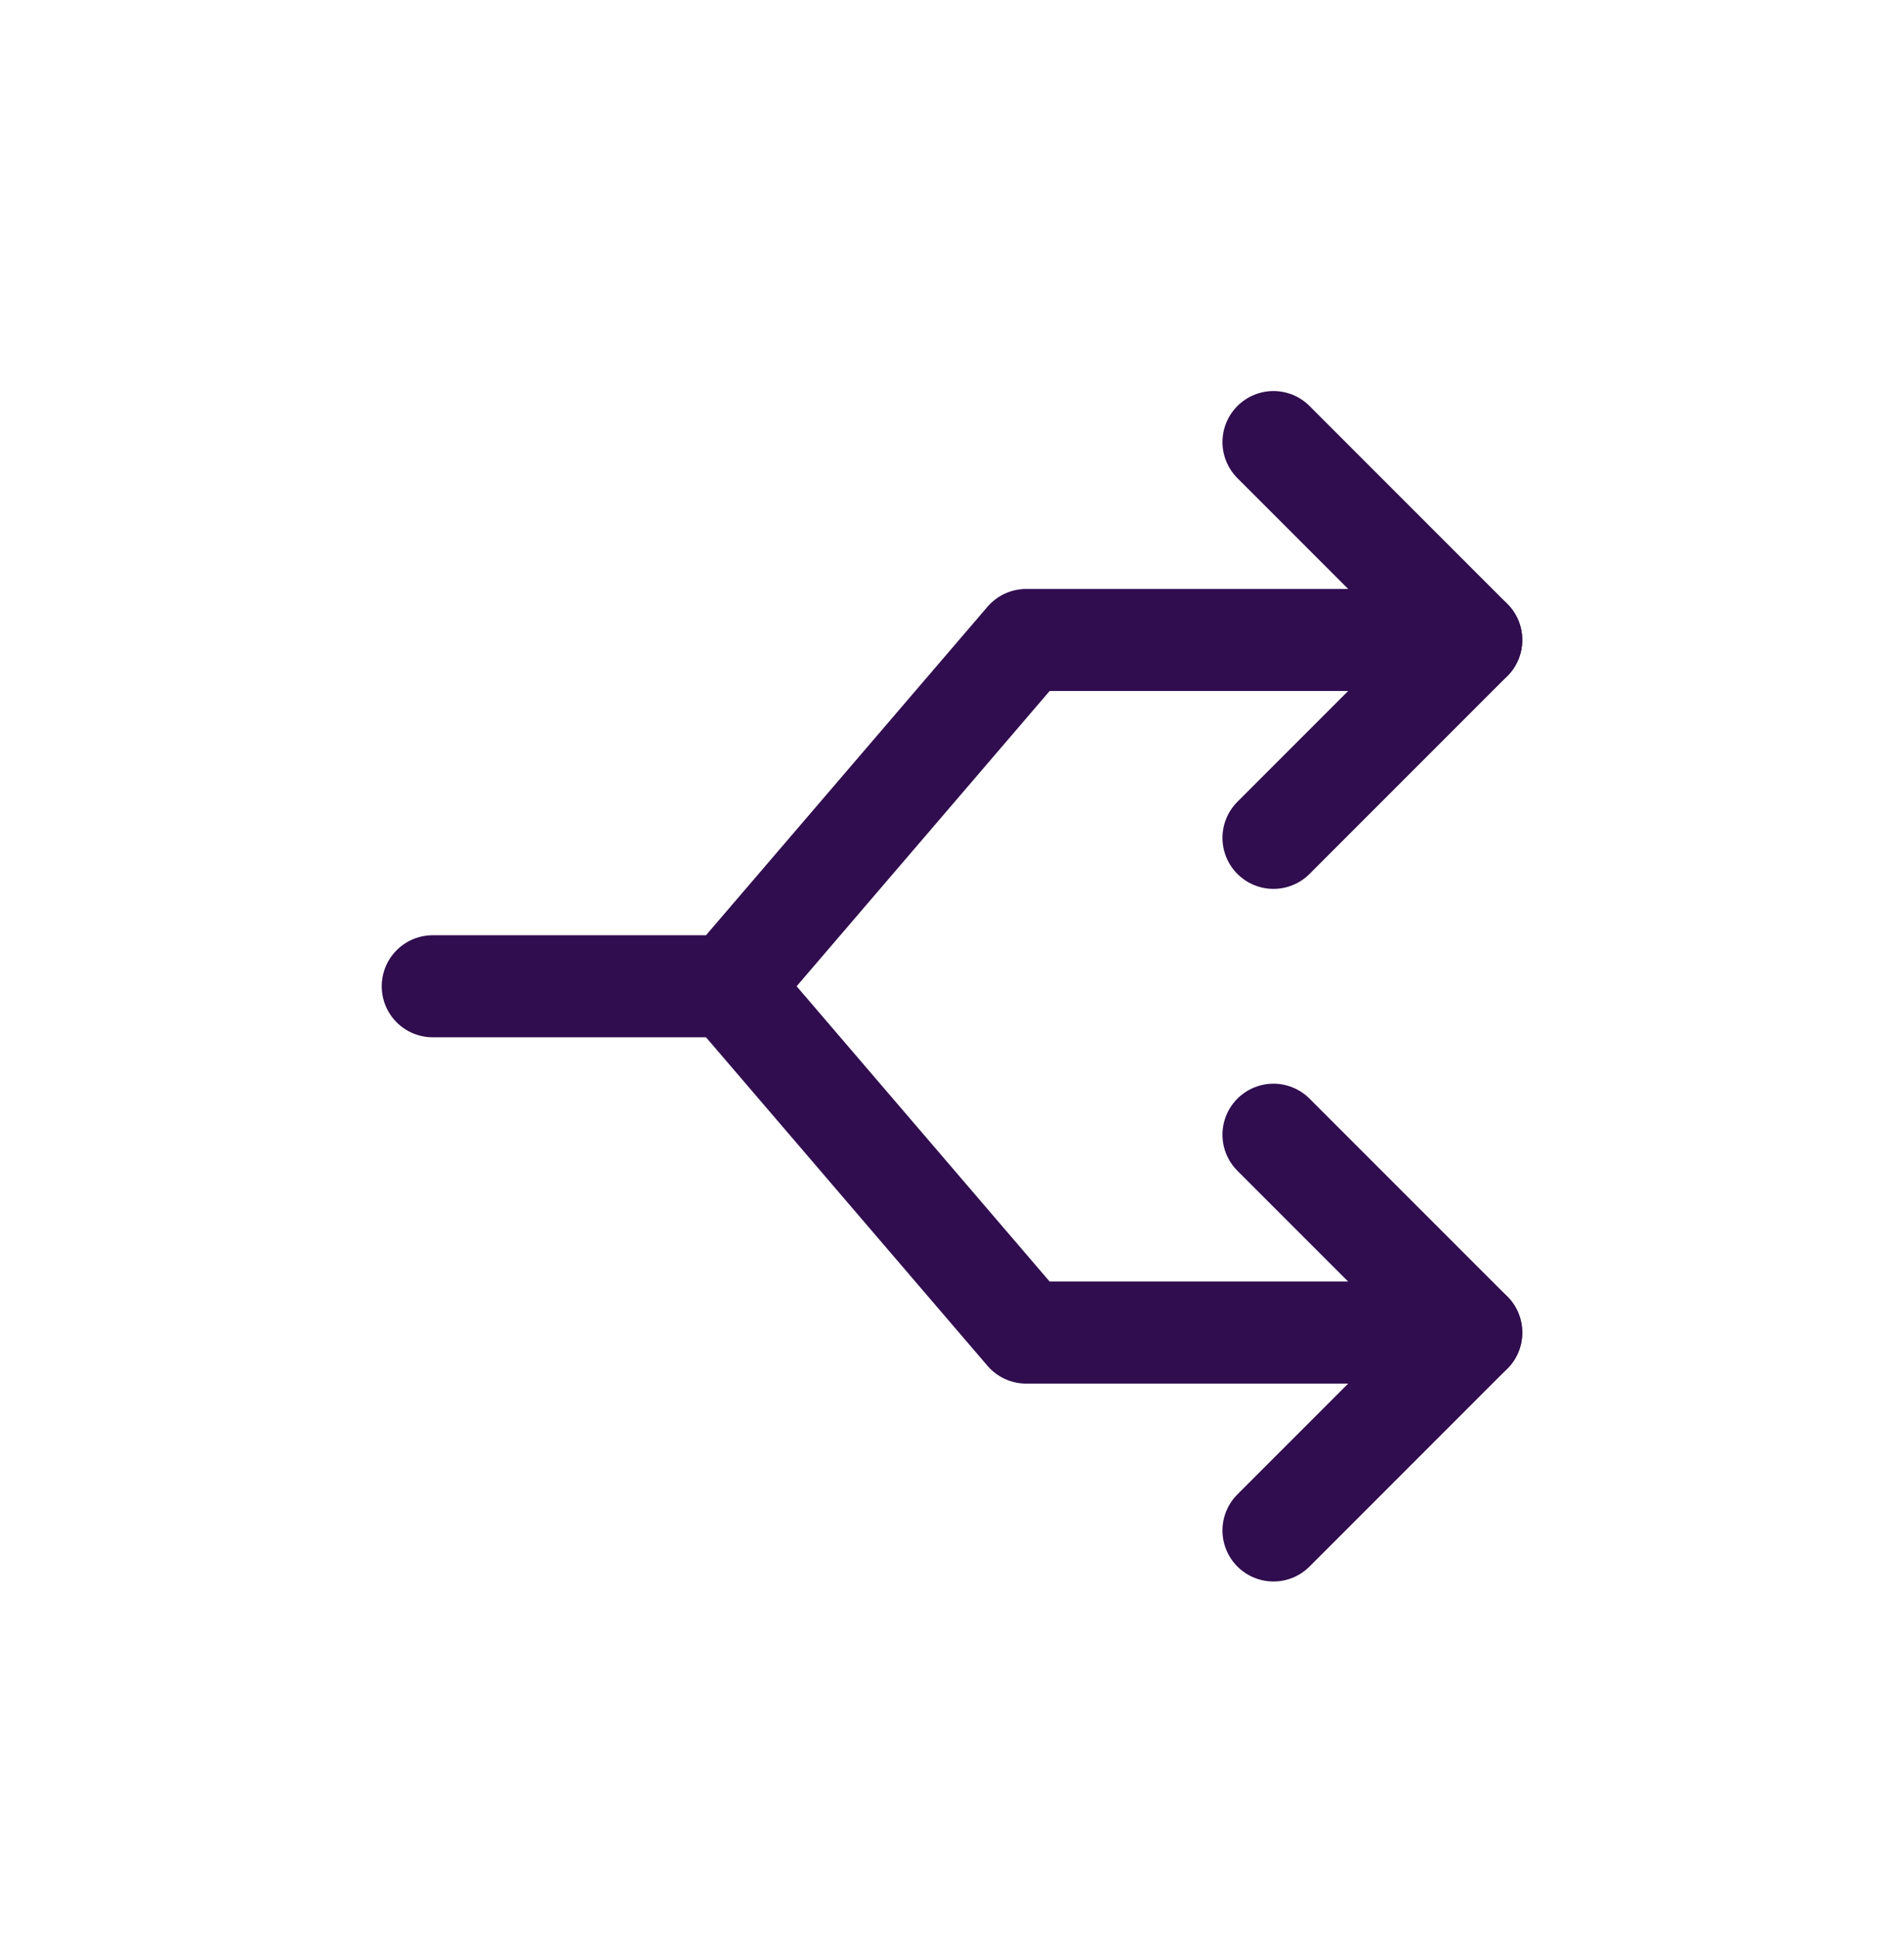
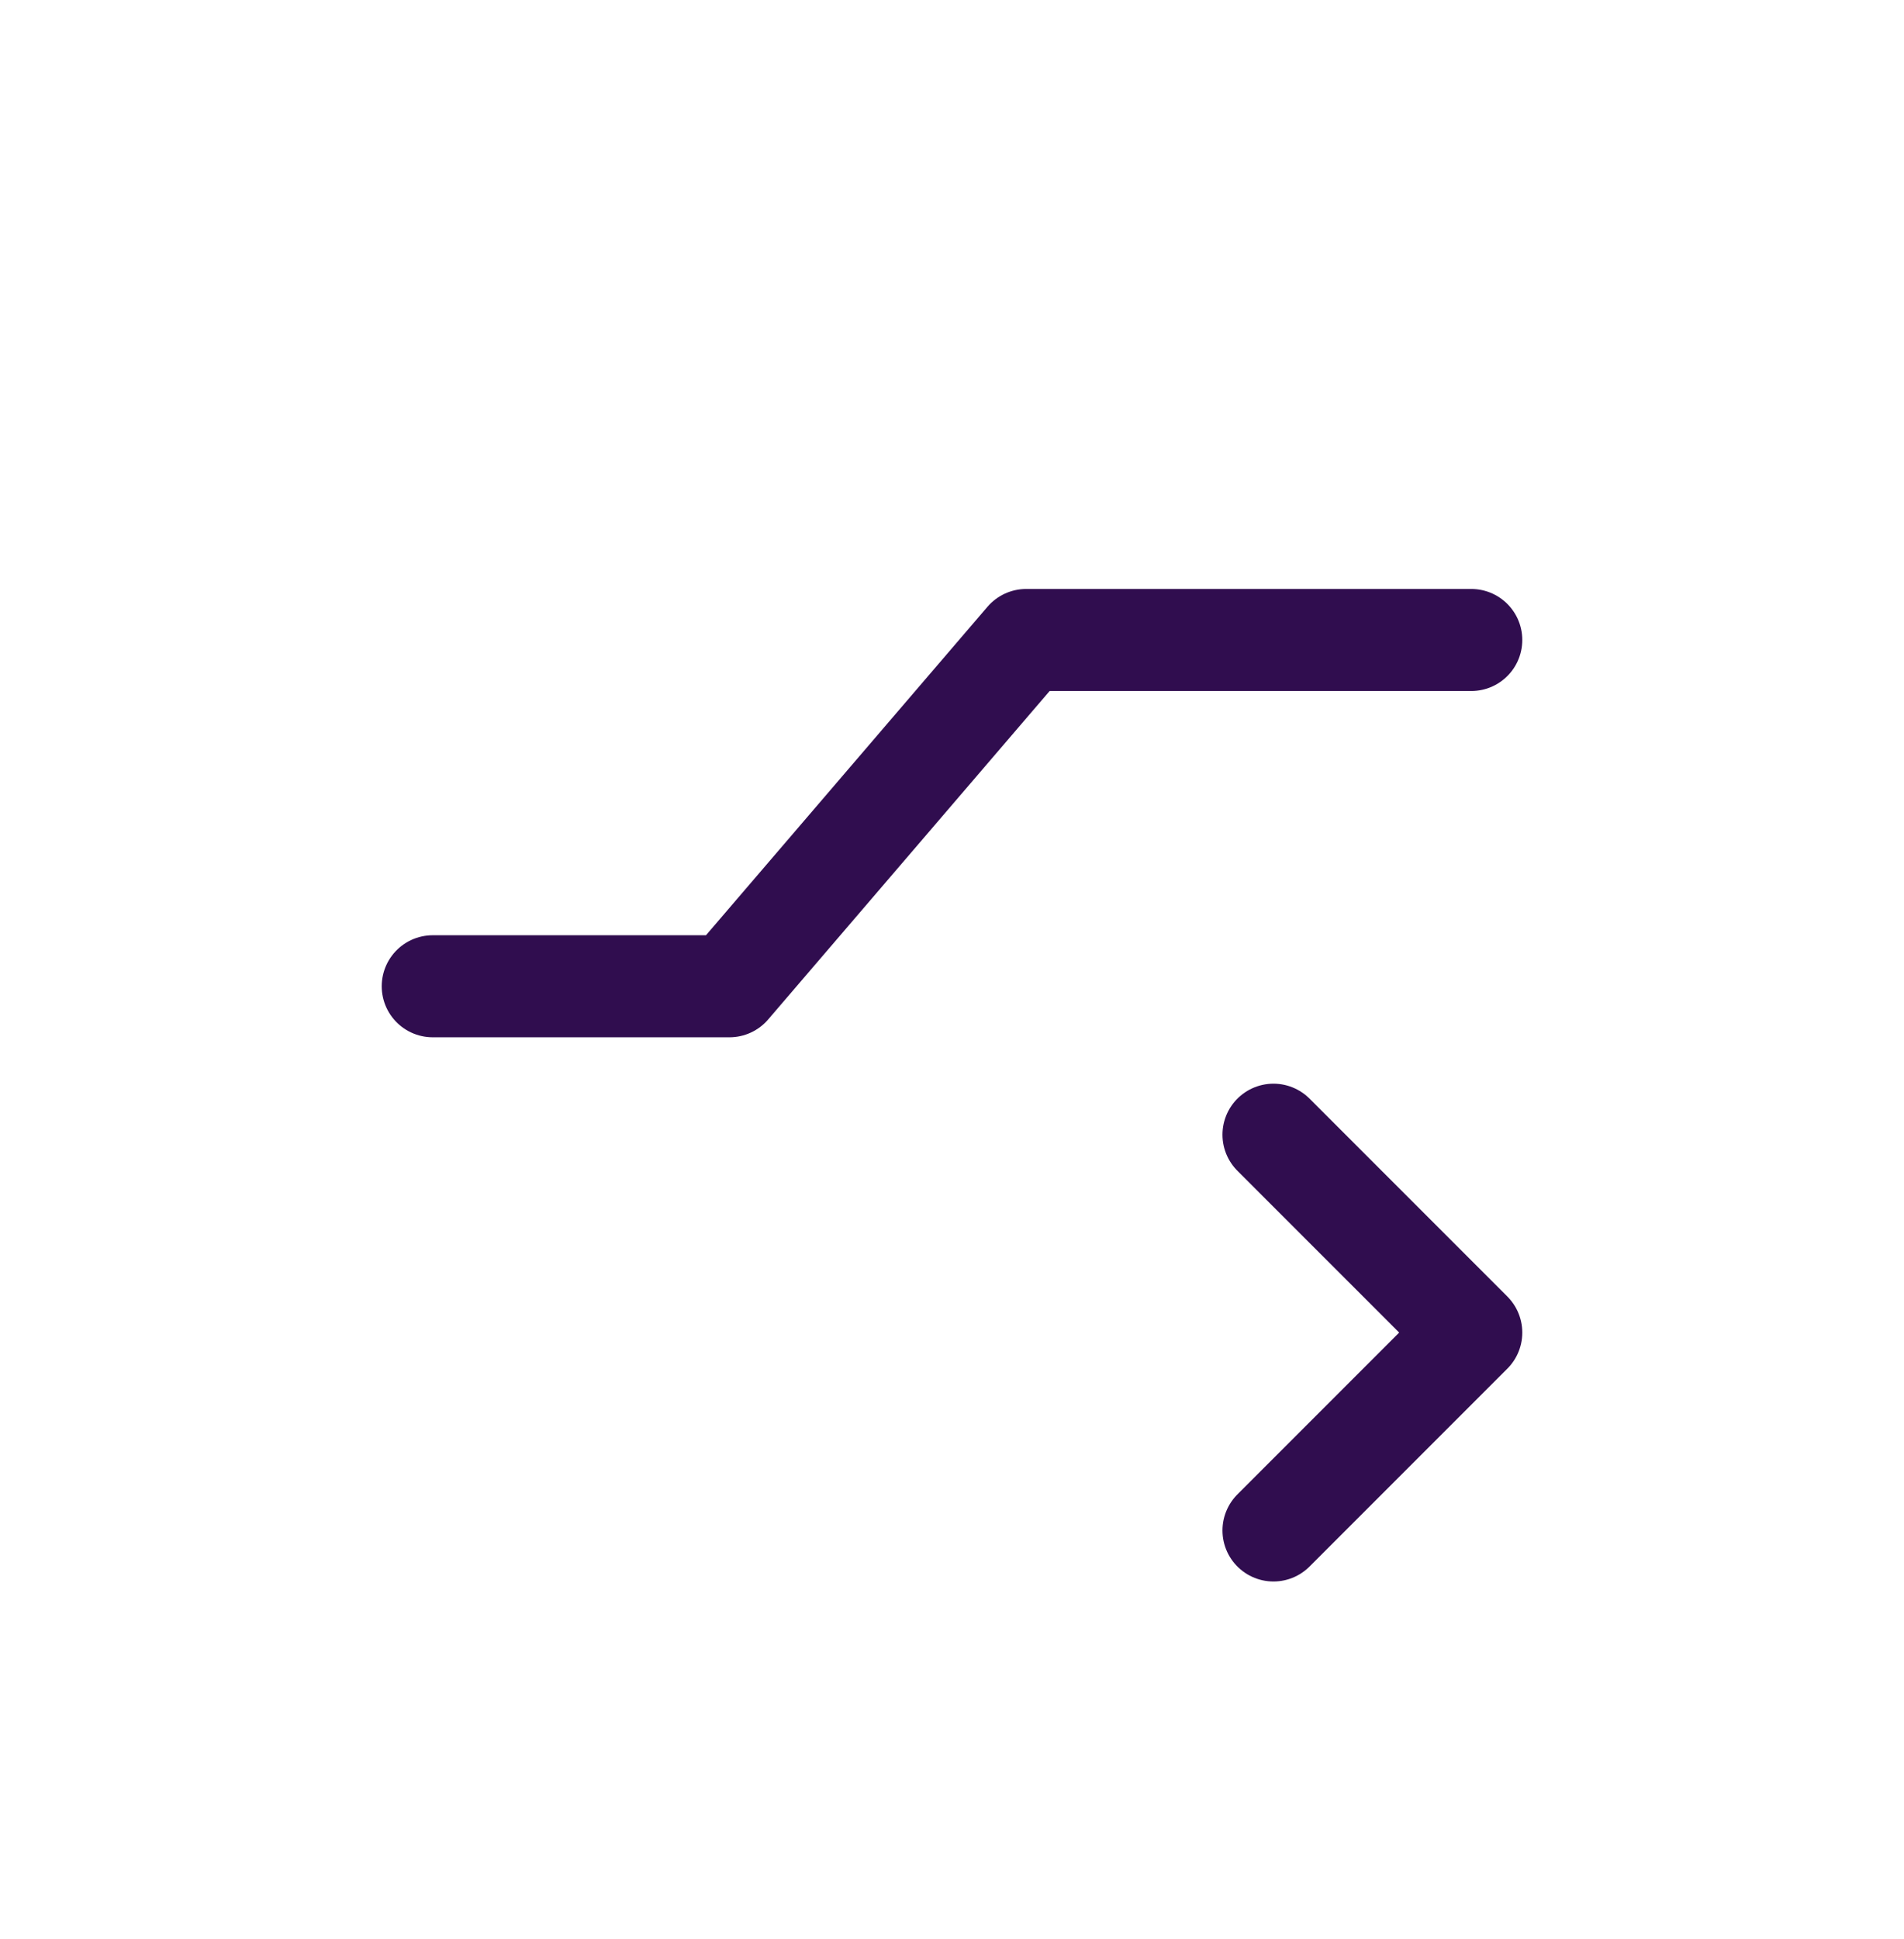
<svg xmlns="http://www.w3.org/2000/svg" width="56" height="57" viewBox="0 0 56 57" fill="none">
  <path d="M37.455 33.361L43.273 39.179L37.455 44.997" stroke="#300D4F" stroke-width="3" stroke-linecap="round" stroke-linejoin="round" />
-   <path d="M21.455 28.997L30.182 39.179H43.273" stroke="#300D4F" stroke-width="3" stroke-linecap="round" stroke-linejoin="round" />
-   <path d="M37.455 24.634L43.273 18.816L37.455 12.997" stroke="#300D4F" stroke-width="3" stroke-linecap="round" stroke-linejoin="round" />
  <path d="M12.727 28.997H21.454L30.182 18.816H43.273" stroke="#300D4F" stroke-width="3" stroke-linecap="round" stroke-linejoin="round" />
</svg>